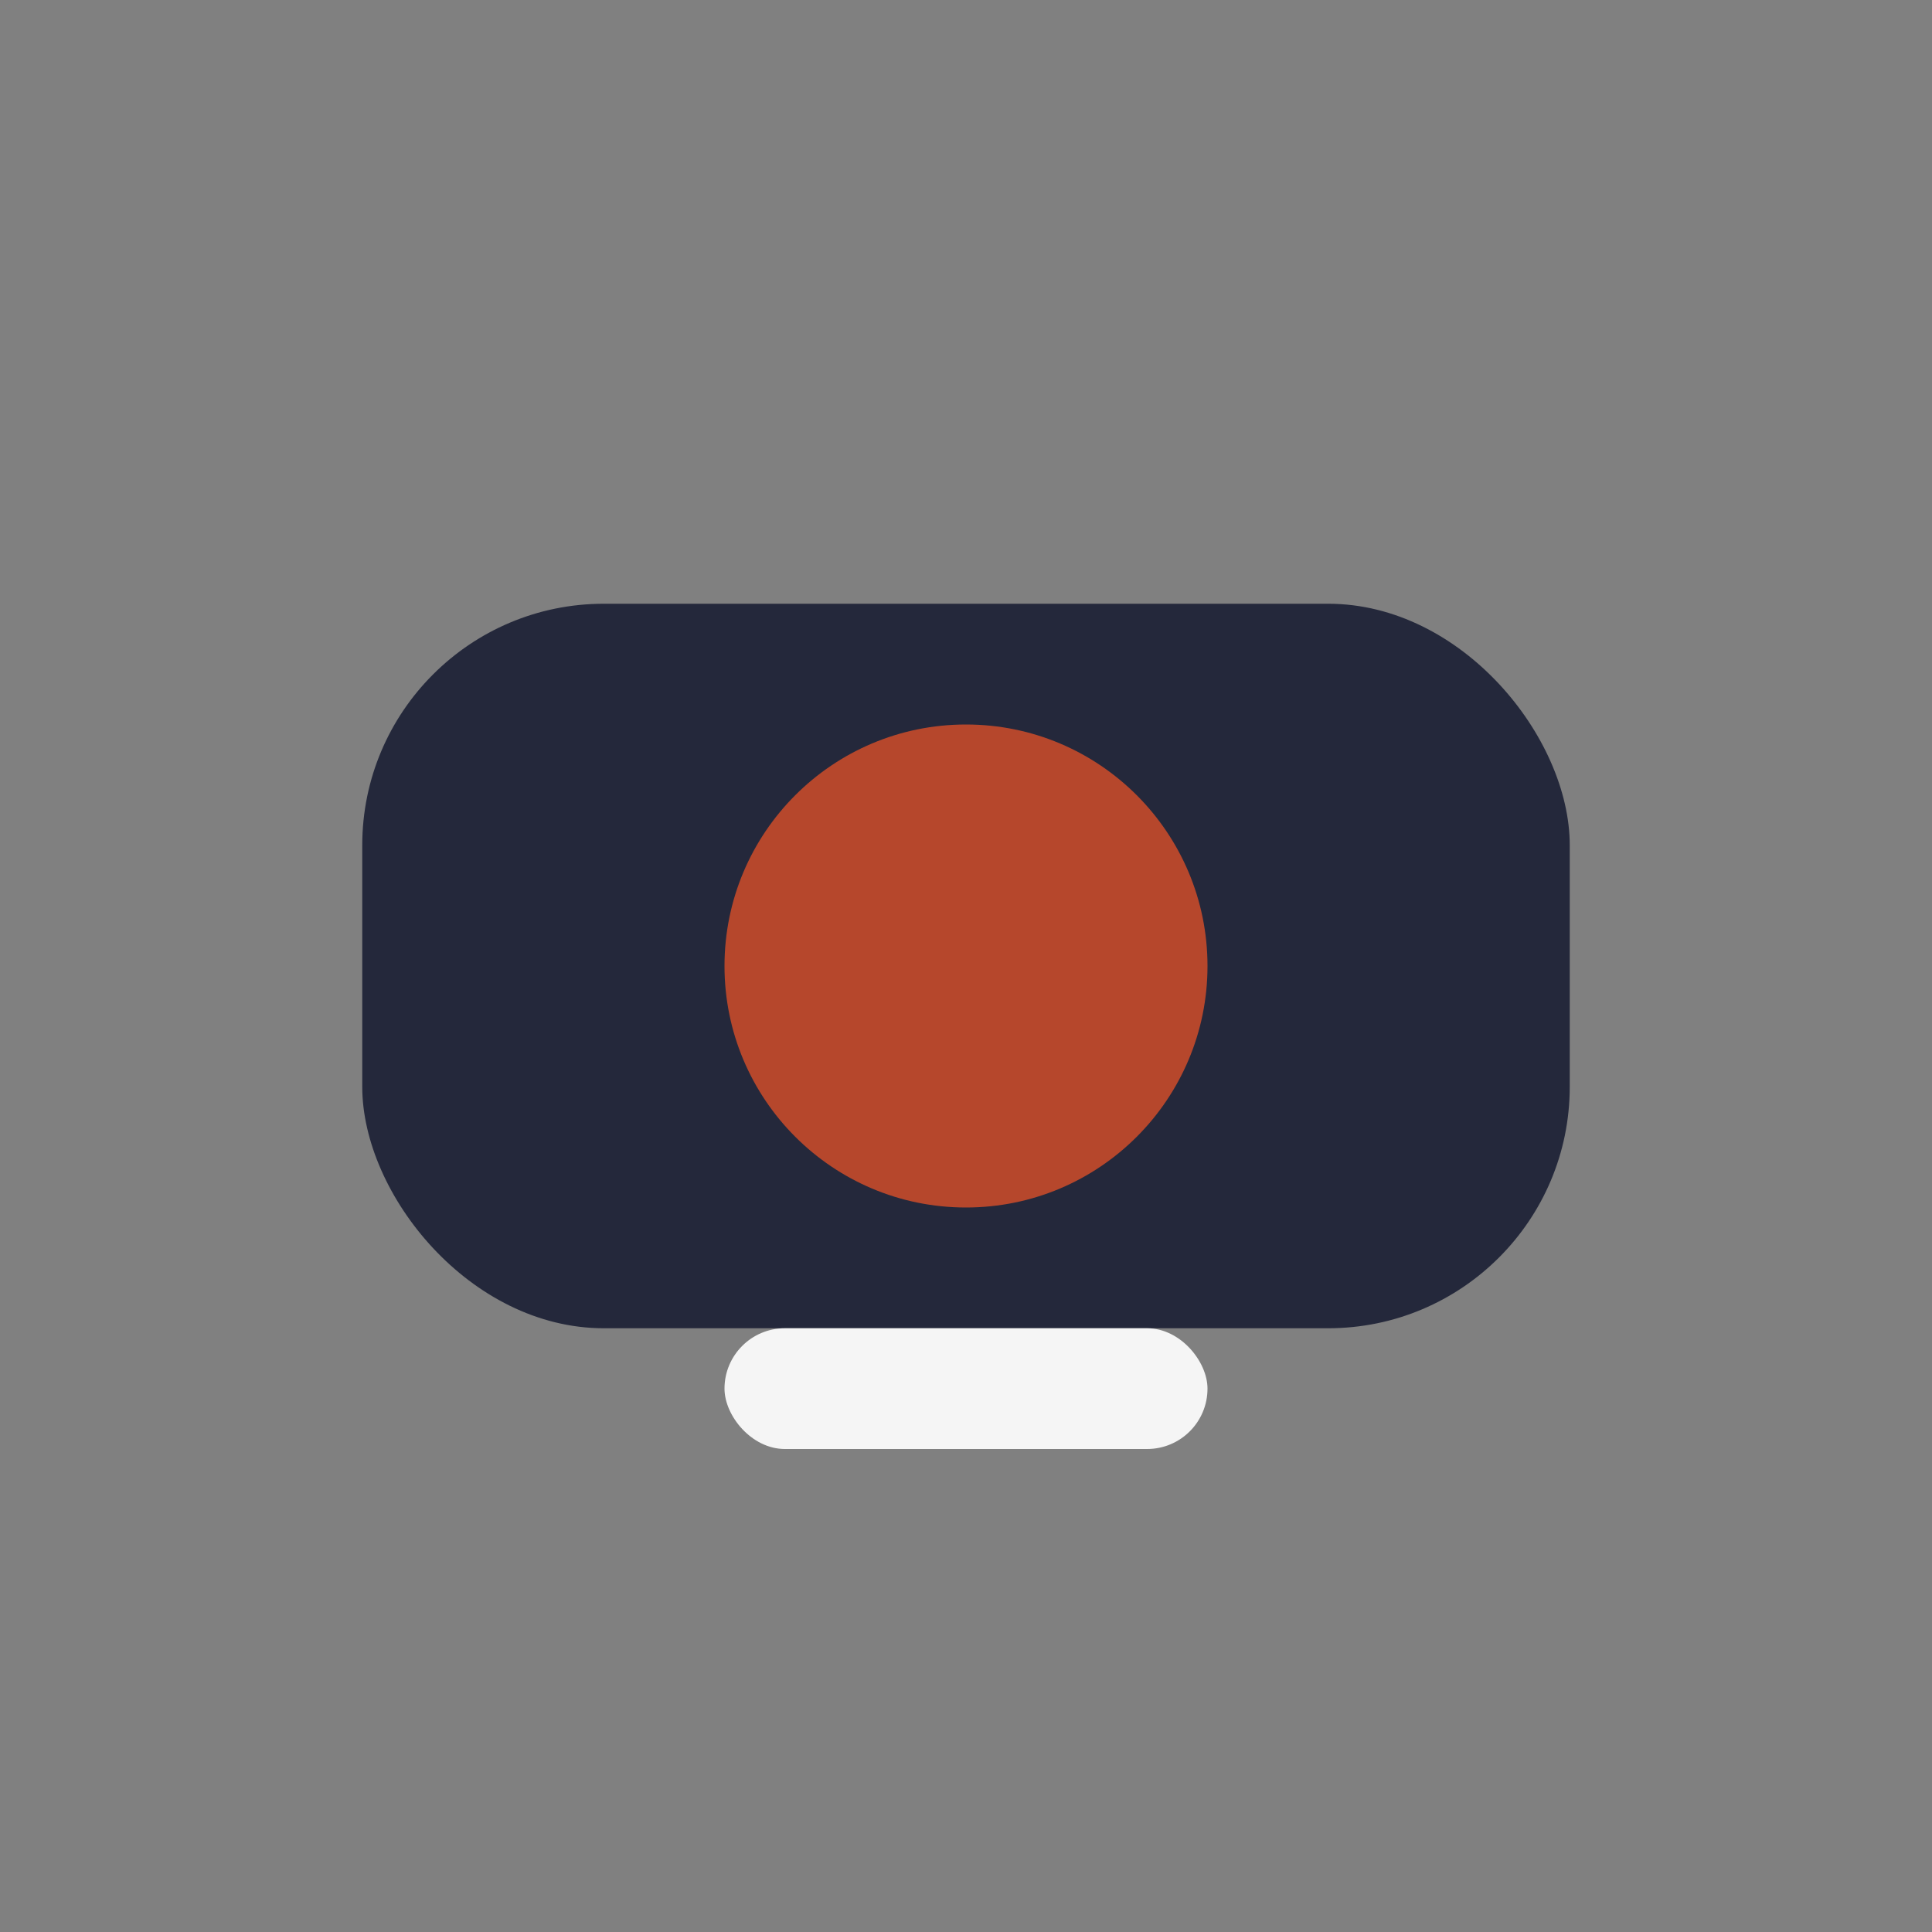
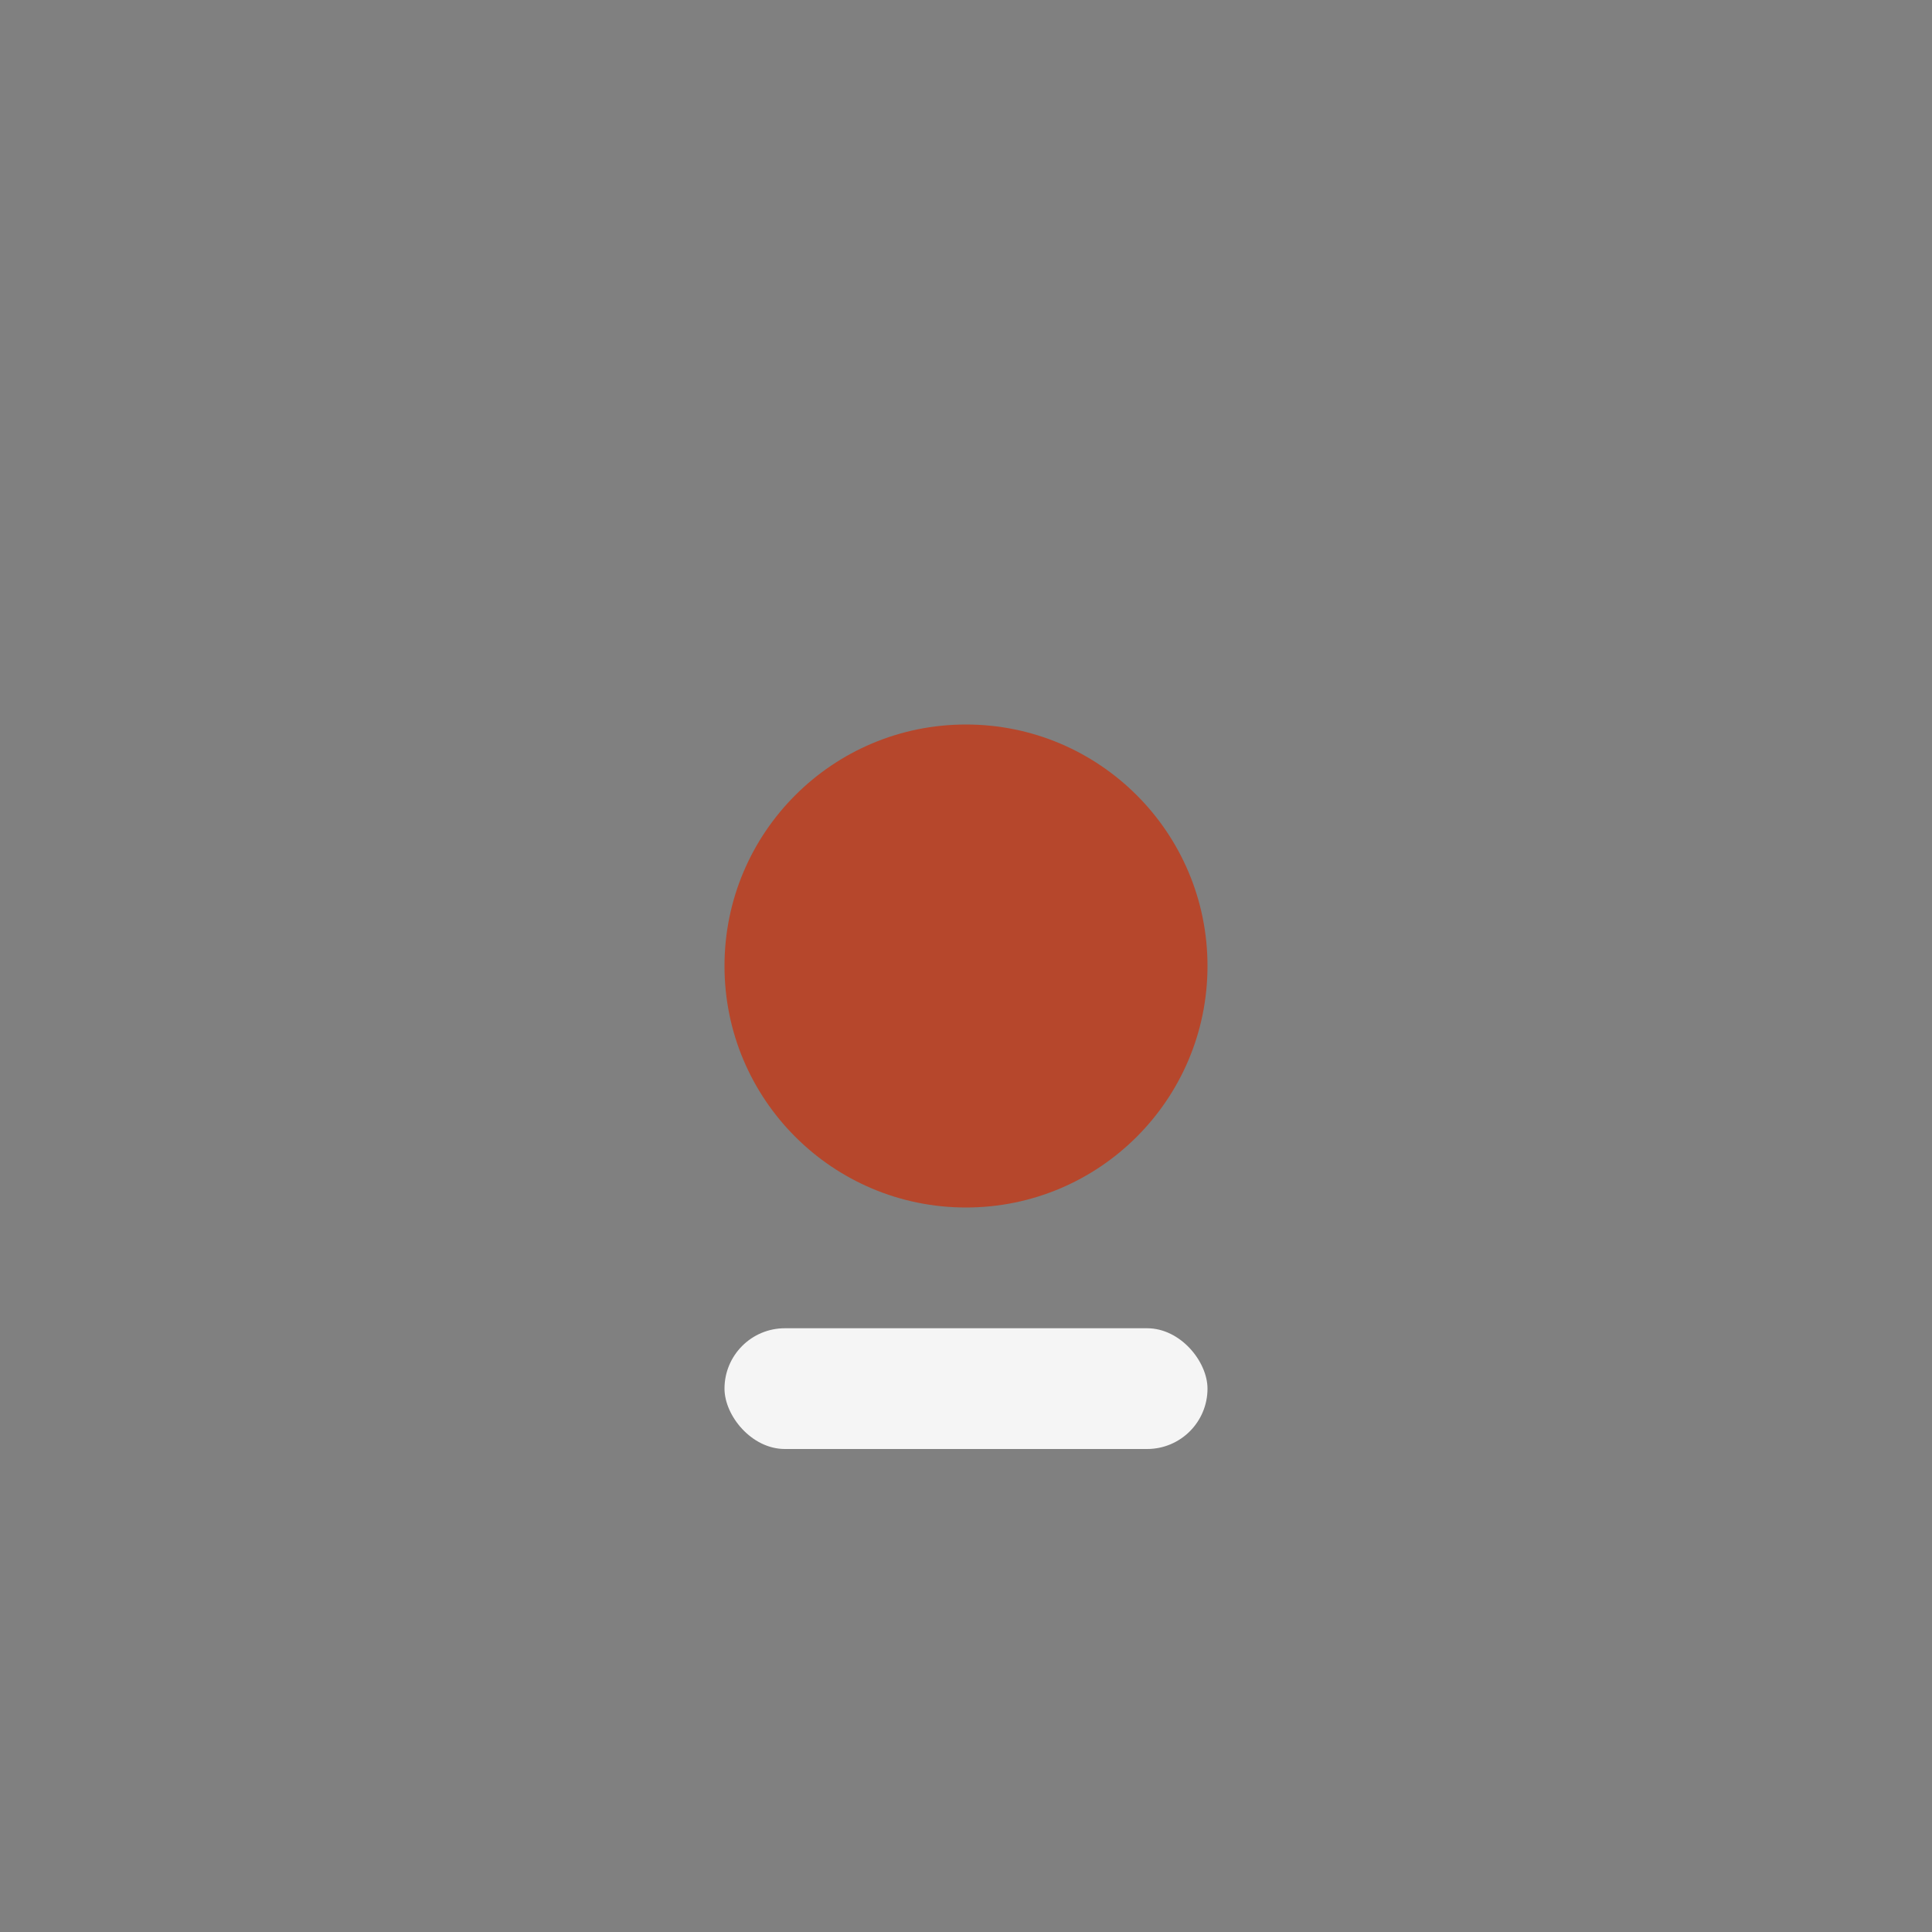
<svg xmlns="http://www.w3.org/2000/svg" width="32" height="32" viewBox="0 0 32 32">
  <rect x="0" y="0" width="32" height="32" fill="#808080" stroke="none" />
-   <rect x="6" y="10" width="20" height="12" rx="4" fill="#24283B" />
  <circle cx="16" cy="16" r="4" fill="#B6472C" />
  <rect x="12" y="22" width="8" height="2" rx="1" fill="#F5F5F5" />
</svg>